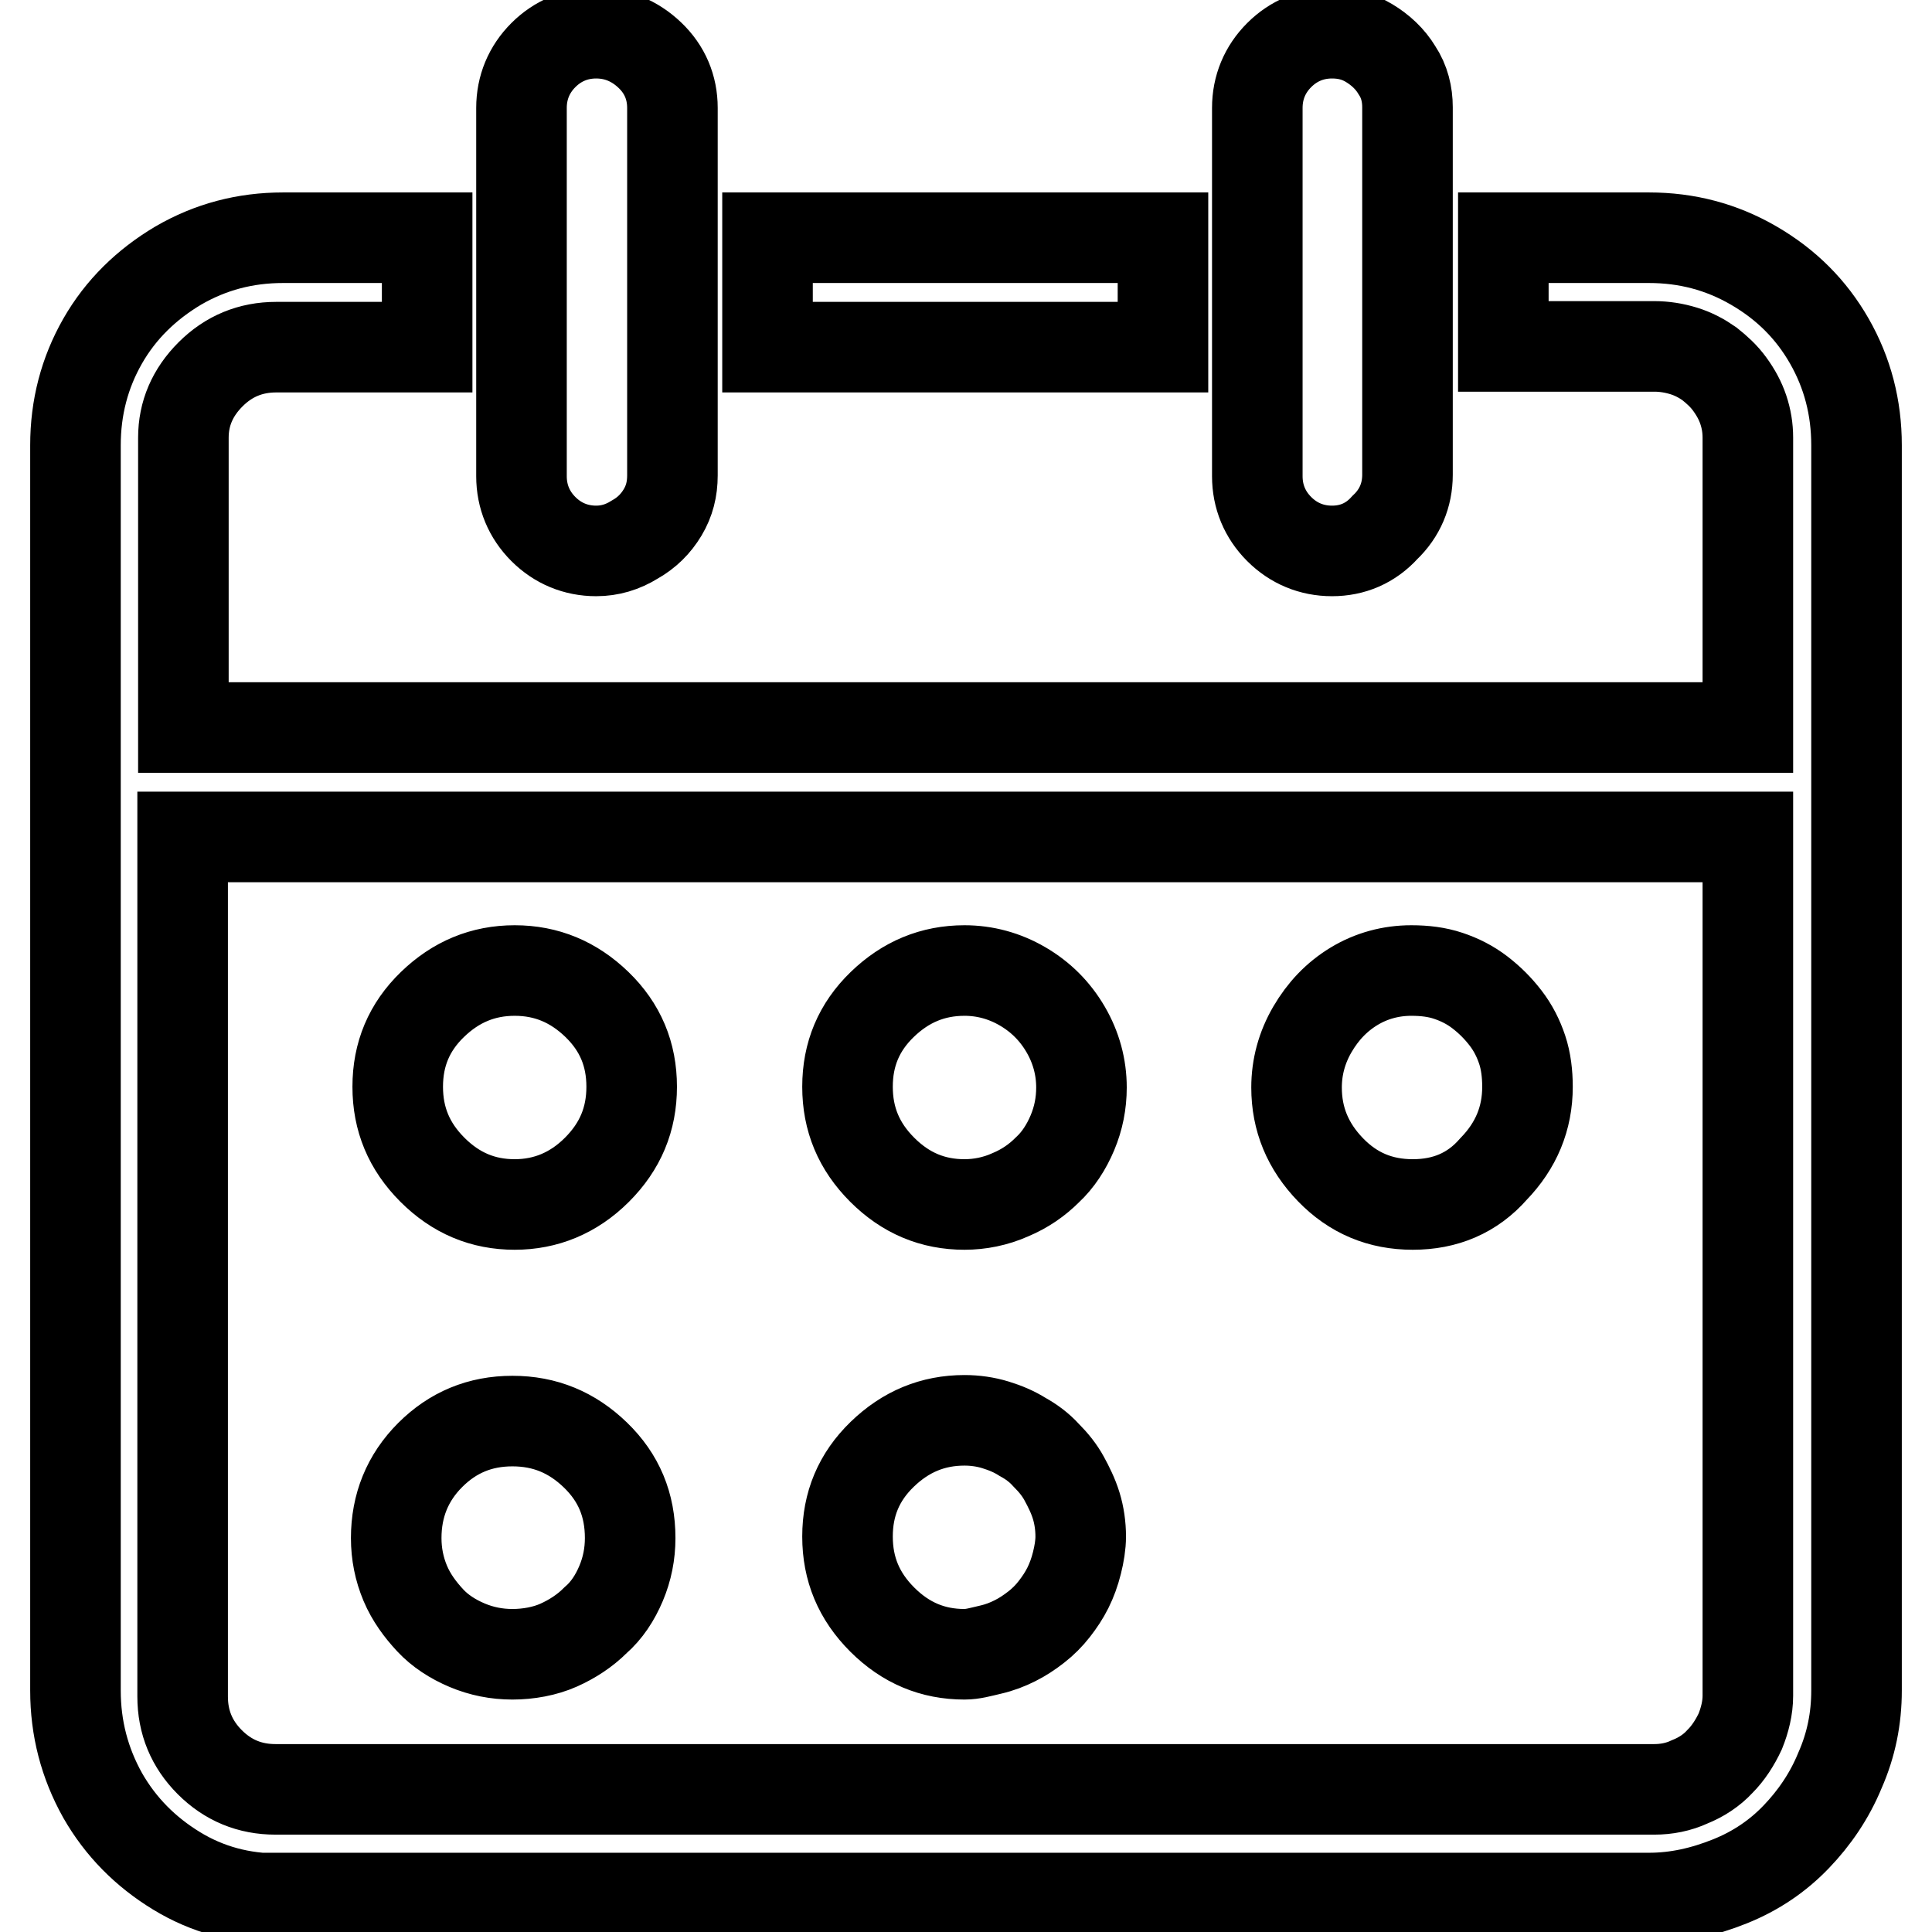
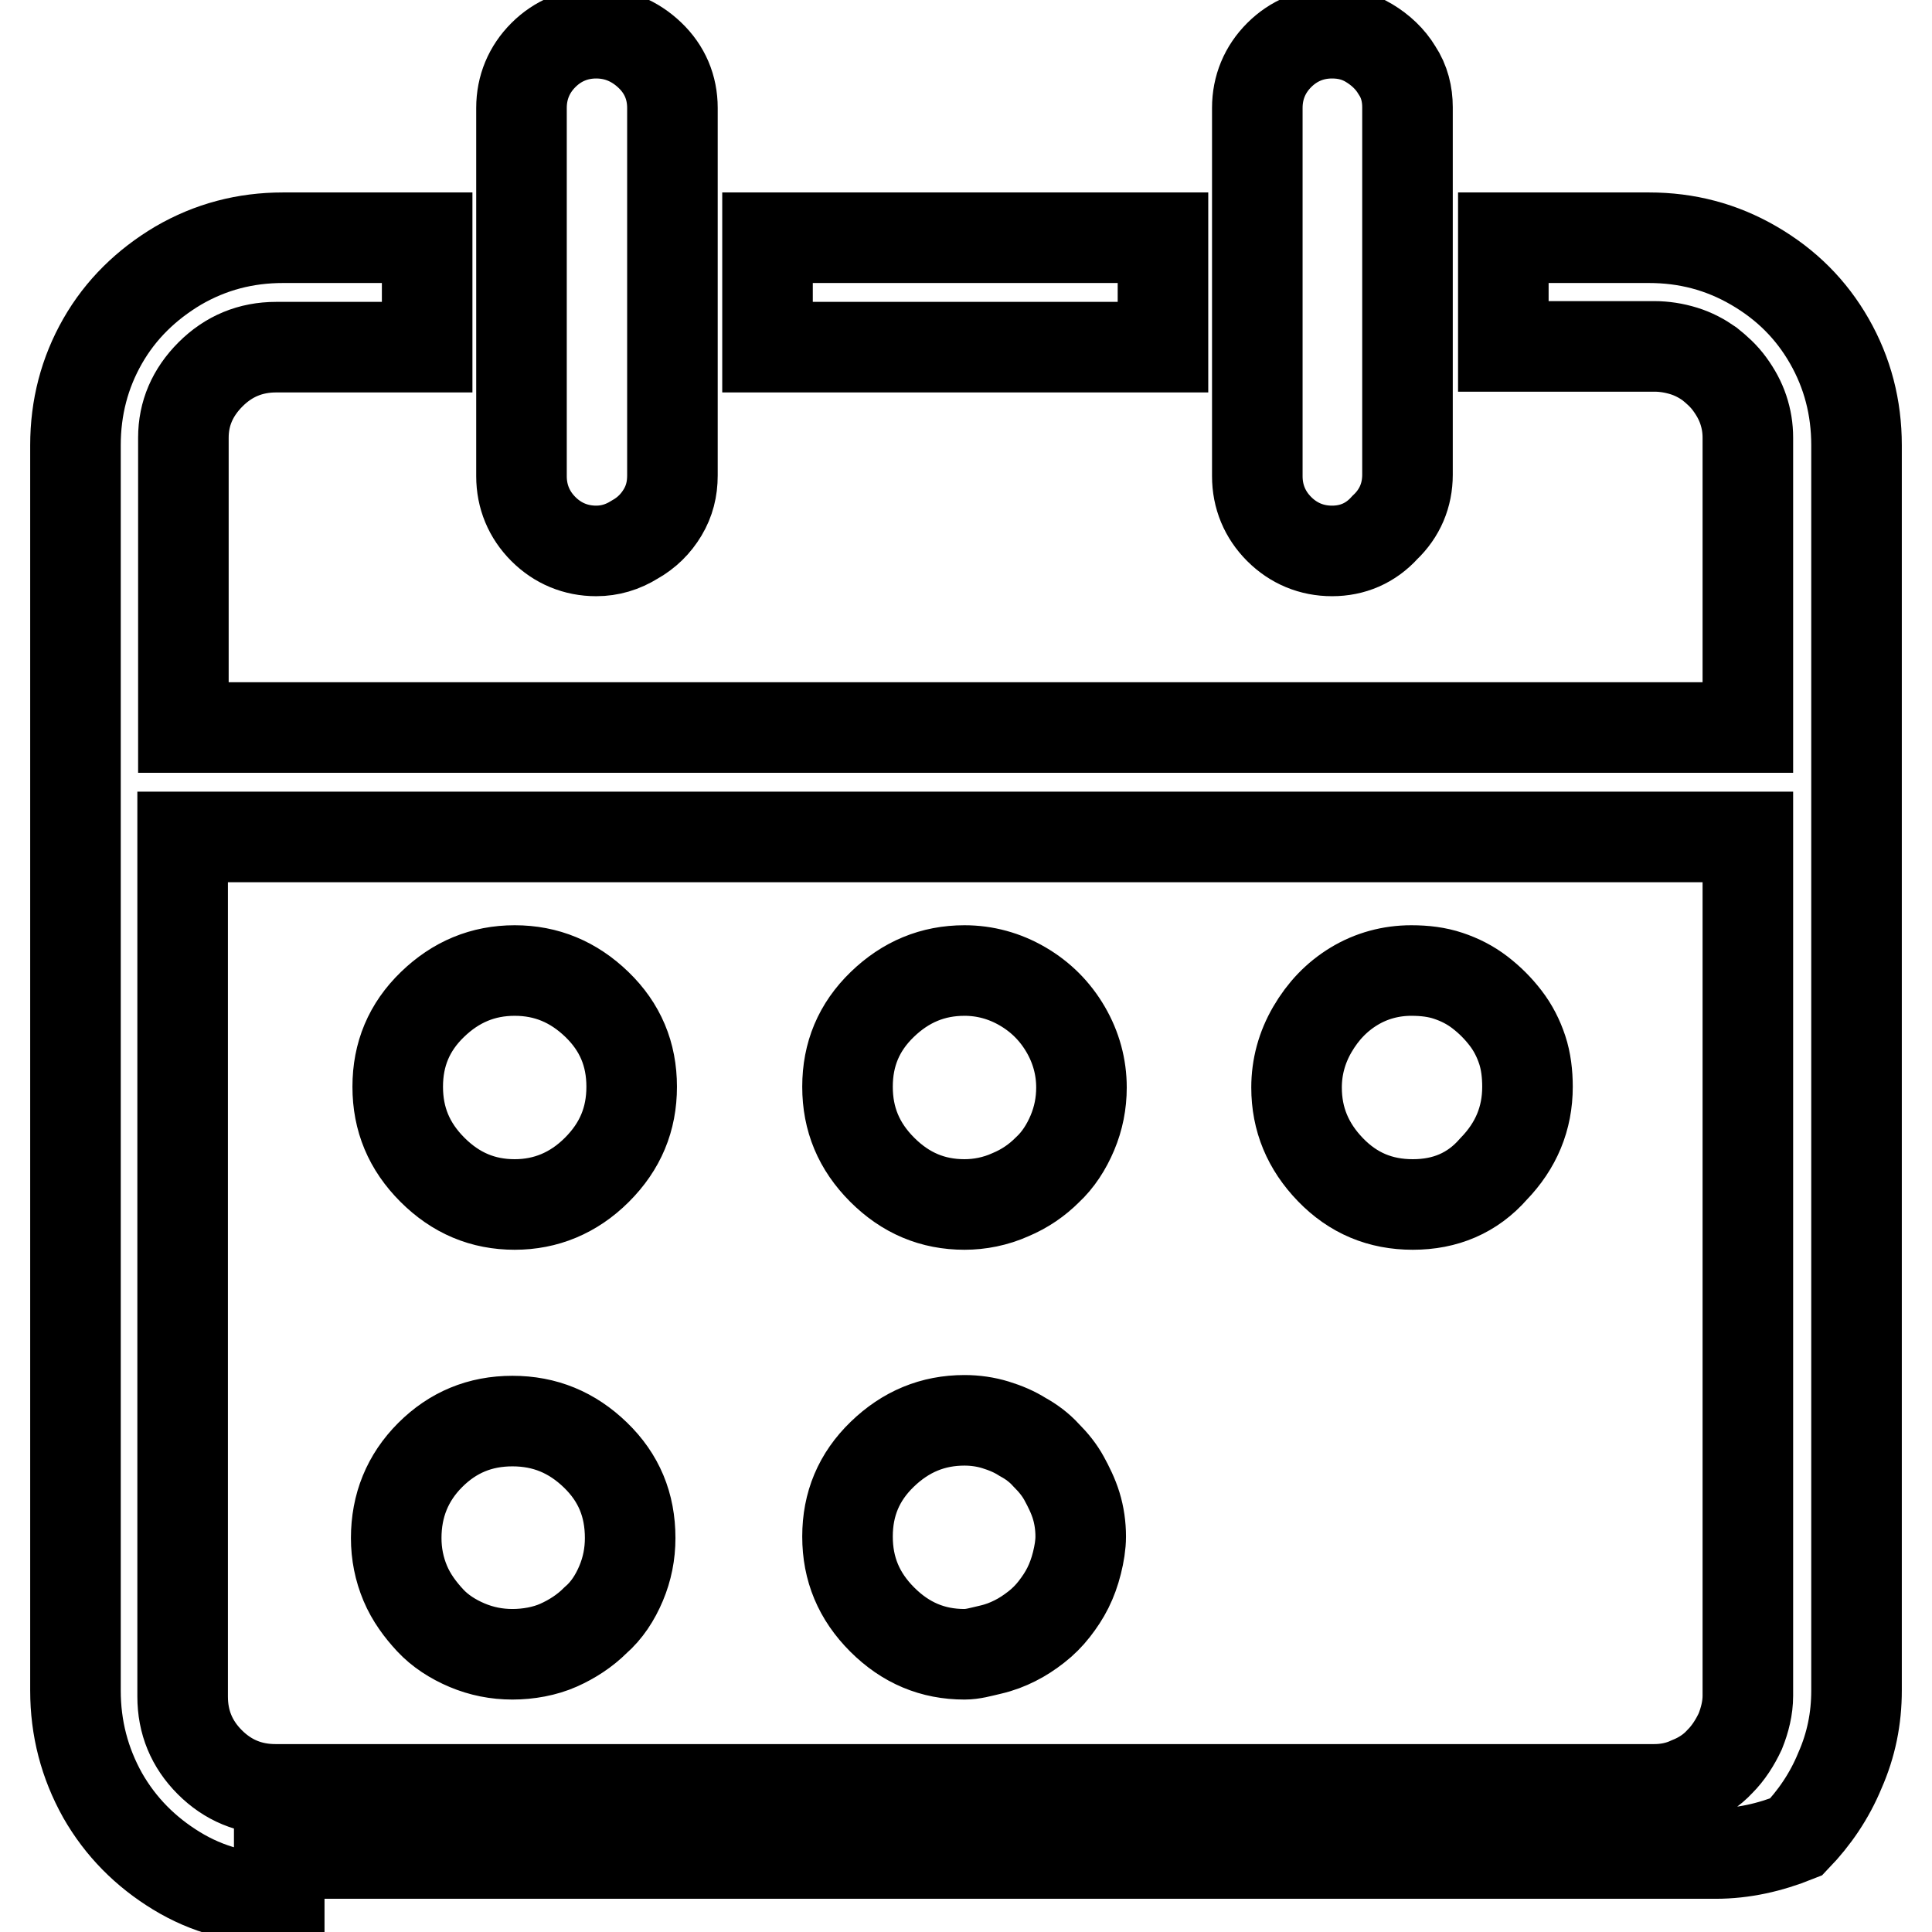
<svg xmlns="http://www.w3.org/2000/svg" version="1.1" x="0px" y="0px" viewBox="0 0 256 256" enable-background="new 0 0 256 256" xml:space="preserve">
  <g>
-     <path stroke-width="12" fill-opacity="0" stroke="#000000" d="M37,251.6c-5,0-9.5-1.2-13.6-3.7c-4.1-2.5-7.4-5.8-9.8-10C11.2,233.6,10,229,10,224V59 c0-5,1.2-9.6,3.6-13.8s5.8-7.5,10-10c4.3-2.5,8.9-3.7,13.9-3.7h19.1V46h-20c-3.4,0-6.3,1.2-8.7,3.6s-3.6,5.2-3.6,8.4v38.4h207.3V58 c0-1.3-0.2-2.5-0.6-3.7c-0.4-1.2-1-2.3-1.8-3.4s-1.7-1.9-2.7-2.7c-1-0.7-2.1-1.3-3.4-1.7c-1.3-0.4-2.6-0.6-3.9-0.6h-20V31.5h19.3 c5,0,9.6,1.2,13.9,3.7c4.3,2.5,7.6,5.8,10,10c2.4,4.2,3.6,8.8,3.6,13.8V224c0,3.7-0.7,7.2-2.2,10.6c-1.4,3.4-3.4,6.3-5.8,8.8 c-2.4,2.5-5.3,4.5-8.8,5.9c-3.5,1.4-7,2.2-10.7,2.2H37z M24.2,224.8c0,3.4,1.2,6.3,3.6,8.7c2.4,2.4,5.3,3.6,8.7,3.6h182.7 c1.6,0,3.2-0.3,4.7-1c1.5-0.6,2.9-1.5,4-2.7c1.1-1.1,2-2.5,2.7-4c0.6-1.5,1-3.1,1-4.7V110.9H24.2V224.8z M127.8,219.2 c-4.2,0-7.8-1.5-10.9-4.6s-4.6-6.7-4.6-11s1.5-7.9,4.6-10.9c3.1-3,6.7-4.5,10.9-4.5c1.4,0,2.8,0.2,4.1,0.6c1.3,0.4,2.5,0.9,3.6,1.6 c1.1,0.6,2.2,1.4,3.1,2.4c1,1,1.8,2,2.4,3.1c0.6,1.1,1.2,2.3,1.6,3.6c0.4,1.3,0.6,2.7,0.6,4.1c0,1.1-0.2,2.3-0.5,3.5 c-0.3,1.2-0.7,2.3-1.2,3.3c-0.5,1-1.1,1.9-1.8,2.8c-0.7,0.9-1.5,1.7-2.4,2.4c-0.9,0.7-1.8,1.3-2.8,1.8c-1,0.5-2,0.9-3.3,1.2 S128.9,219.2,127.8,219.2z M67.9,219.2c-2.1,0-4.1-0.4-6-1.2c-1.9-0.8-3.6-1.9-4.9-3.3s-2.5-3-3.3-4.9c-0.8-1.9-1.2-3.9-1.2-6 c0-4.3,1.5-8,4.5-11c3-3,6.6-4.5,10.9-4.5s7.9,1.5,11,4.5c3.1,3,4.6,6.6,4.6,11c0,2.1-0.4,4.1-1.2,6c-0.8,1.9-1.9,3.6-3.4,4.9 c-1.4,1.4-3.1,2.5-4.9,3.3S70,219.2,67.9,219.2z M187.2,159.6c-4.3,0-7.9-1.5-10.9-4.6c-3-3.1-4.5-6.7-4.5-10.9 c0-2.7,0.7-5.3,2.1-7.7c1.4-2.4,3.2-4.3,5.5-5.7c2.3-1.4,4.9-2.1,7.6-2.1c1.8,0,3.4,0.2,4.9,0.7c1.5,0.5,2.9,1.2,4.2,2.2 c1.3,1,2.4,2.1,3.4,3.4s1.7,2.7,2.2,4.2c0.5,1.5,0.7,3.2,0.7,4.9c0,4.2-1.5,7.8-4.5,10.9C195.1,158.1,191.5,159.6,187.2,159.6z  M127.8,159.6c-4.2,0-7.8-1.5-10.9-4.6c-3.1-3.1-4.6-6.7-4.6-11c0-4.3,1.5-7.9,4.6-10.9s6.7-4.5,10.9-4.5c2.7,0,5.3,0.7,7.7,2.1 c2.4,1.4,4.3,3.3,5.7,5.7c1.4,2.4,2.1,5,2.1,7.7c0,2.1-0.4,4.1-1.2,6c-0.8,1.9-1.9,3.6-3.3,4.9c-1.4,1.4-3,2.5-4.9,3.3 C131.9,159.2,129.8,159.6,127.8,159.6z M68.2,159.6c-4.2,0-7.8-1.5-10.9-4.6c-3.1-3.1-4.6-6.7-4.6-11c0-4.3,1.5-7.9,4.6-10.9 c3.1-3,6.7-4.5,10.9-4.5c4.2,0,7.8,1.5,10.9,4.5c3.1,3,4.6,6.6,4.6,10.9c0,4.3-1.5,7.9-4.6,11C76,158.1,72.3,159.6,68.2,159.6z  M176.5,73c-2.7,0-5.1-1-7-2.9c-1.9-1.9-2.9-4.3-2.9-7V14.3c0-2.7,1-5.1,2.9-7c1.9-1.9,4.3-2.9,7-2.9c1.8,0,3.4,0.4,4.9,1.3 c1.5,0.9,2.8,2.1,3.7,3.6c1,1.5,1.4,3.2,1.4,4.9v48.7c0,2.7-1,5.1-3,7C181.6,72,179.2,73,176.5,73z M79,73c-2.7,0-5.1-1-7-2.9 c-1.9-1.9-2.9-4.3-2.9-7V14.3c0-2.7,1-5.1,2.9-7c1.9-1.9,4.3-2.9,7-2.9c2.7,0,5.1,1,7.1,2.9c2,1.9,3,4.3,3,7v48.7 c0,1.8-0.4,3.4-1.3,4.9c-0.9,1.5-2.1,2.7-3.7,3.6C82.5,72.5,80.8,73,79,73z M101.7,46V31.5h52.4V46H101.7z" />
+     <path stroke-width="12" fill-opacity="0" stroke="#000000" d="M37,251.6c-5,0-9.5-1.2-13.6-3.7c-4.1-2.5-7.4-5.8-9.8-10C11.2,233.6,10,229,10,224V59 c0-5,1.2-9.6,3.6-13.8s5.8-7.5,10-10c4.3-2.5,8.9-3.7,13.9-3.7h19.1V46h-20c-3.4,0-6.3,1.2-8.7,3.6s-3.6,5.2-3.6,8.4v38.4h207.3V58 c0-1.3-0.2-2.5-0.6-3.7c-0.4-1.2-1-2.3-1.8-3.4s-1.7-1.9-2.7-2.7c-1-0.7-2.1-1.3-3.4-1.7c-1.3-0.4-2.6-0.6-3.9-0.6h-20V31.5h19.3 c5,0,9.6,1.2,13.9,3.7c4.3,2.5,7.6,5.8,10,10c2.4,4.2,3.6,8.8,3.6,13.8V224c0,3.7-0.7,7.2-2.2,10.6c-1.4,3.4-3.4,6.3-5.8,8.8 c-3.5,1.4-7,2.2-10.7,2.2H37z M24.2,224.8c0,3.4,1.2,6.3,3.6,8.7c2.4,2.4,5.3,3.6,8.7,3.6h182.7 c1.6,0,3.2-0.3,4.7-1c1.5-0.6,2.9-1.5,4-2.7c1.1-1.1,2-2.5,2.7-4c0.6-1.5,1-3.1,1-4.7V110.9H24.2V224.8z M127.8,219.2 c-4.2,0-7.8-1.5-10.9-4.6s-4.6-6.7-4.6-11s1.5-7.9,4.6-10.9c3.1-3,6.7-4.5,10.9-4.5c1.4,0,2.8,0.2,4.1,0.6c1.3,0.4,2.5,0.9,3.6,1.6 c1.1,0.6,2.2,1.4,3.1,2.4c1,1,1.8,2,2.4,3.1c0.6,1.1,1.2,2.3,1.6,3.6c0.4,1.3,0.6,2.7,0.6,4.1c0,1.1-0.2,2.3-0.5,3.5 c-0.3,1.2-0.7,2.3-1.2,3.3c-0.5,1-1.1,1.9-1.8,2.8c-0.7,0.9-1.5,1.7-2.4,2.4c-0.9,0.7-1.8,1.3-2.8,1.8c-1,0.5-2,0.9-3.3,1.2 S128.9,219.2,127.8,219.2z M67.9,219.2c-2.1,0-4.1-0.4-6-1.2c-1.9-0.8-3.6-1.9-4.9-3.3s-2.5-3-3.3-4.9c-0.8-1.9-1.2-3.9-1.2-6 c0-4.3,1.5-8,4.5-11c3-3,6.6-4.5,10.9-4.5s7.9,1.5,11,4.5c3.1,3,4.6,6.6,4.6,11c0,2.1-0.4,4.1-1.2,6c-0.8,1.9-1.9,3.6-3.4,4.9 c-1.4,1.4-3.1,2.5-4.9,3.3S70,219.2,67.9,219.2z M187.2,159.6c-4.3,0-7.9-1.5-10.9-4.6c-3-3.1-4.5-6.7-4.5-10.9 c0-2.7,0.7-5.3,2.1-7.7c1.4-2.4,3.2-4.3,5.5-5.7c2.3-1.4,4.9-2.1,7.6-2.1c1.8,0,3.4,0.2,4.9,0.7c1.5,0.5,2.9,1.2,4.2,2.2 c1.3,1,2.4,2.1,3.4,3.4s1.7,2.7,2.2,4.2c0.5,1.5,0.7,3.2,0.7,4.9c0,4.2-1.5,7.8-4.5,10.9C195.1,158.1,191.5,159.6,187.2,159.6z  M127.8,159.6c-4.2,0-7.8-1.5-10.9-4.6c-3.1-3.1-4.6-6.7-4.6-11c0-4.3,1.5-7.9,4.6-10.9s6.7-4.5,10.9-4.5c2.7,0,5.3,0.7,7.7,2.1 c2.4,1.4,4.3,3.3,5.7,5.7c1.4,2.4,2.1,5,2.1,7.7c0,2.1-0.4,4.1-1.2,6c-0.8,1.9-1.9,3.6-3.3,4.9c-1.4,1.4-3,2.5-4.9,3.3 C131.9,159.2,129.8,159.6,127.8,159.6z M68.2,159.6c-4.2,0-7.8-1.5-10.9-4.6c-3.1-3.1-4.6-6.7-4.6-11c0-4.3,1.5-7.9,4.6-10.9 c3.1-3,6.7-4.5,10.9-4.5c4.2,0,7.8,1.5,10.9,4.5c3.1,3,4.6,6.6,4.6,10.9c0,4.3-1.5,7.9-4.6,11C76,158.1,72.3,159.6,68.2,159.6z  M176.5,73c-2.7,0-5.1-1-7-2.9c-1.9-1.9-2.9-4.3-2.9-7V14.3c0-2.7,1-5.1,2.9-7c1.9-1.9,4.3-2.9,7-2.9c1.8,0,3.4,0.4,4.9,1.3 c1.5,0.9,2.8,2.1,3.7,3.6c1,1.5,1.4,3.2,1.4,4.9v48.7c0,2.7-1,5.1-3,7C181.6,72,179.2,73,176.5,73z M79,73c-2.7,0-5.1-1-7-2.9 c-1.9-1.9-2.9-4.3-2.9-7V14.3c0-2.7,1-5.1,2.9-7c1.9-1.9,4.3-2.9,7-2.9c2.7,0,5.1,1,7.1,2.9c2,1.9,3,4.3,3,7v48.7 c0,1.8-0.4,3.4-1.3,4.9c-0.9,1.5-2.1,2.7-3.7,3.6C82.5,72.5,80.8,73,79,73z M101.7,46V31.5h52.4V46H101.7z" />
  </g>
</svg>